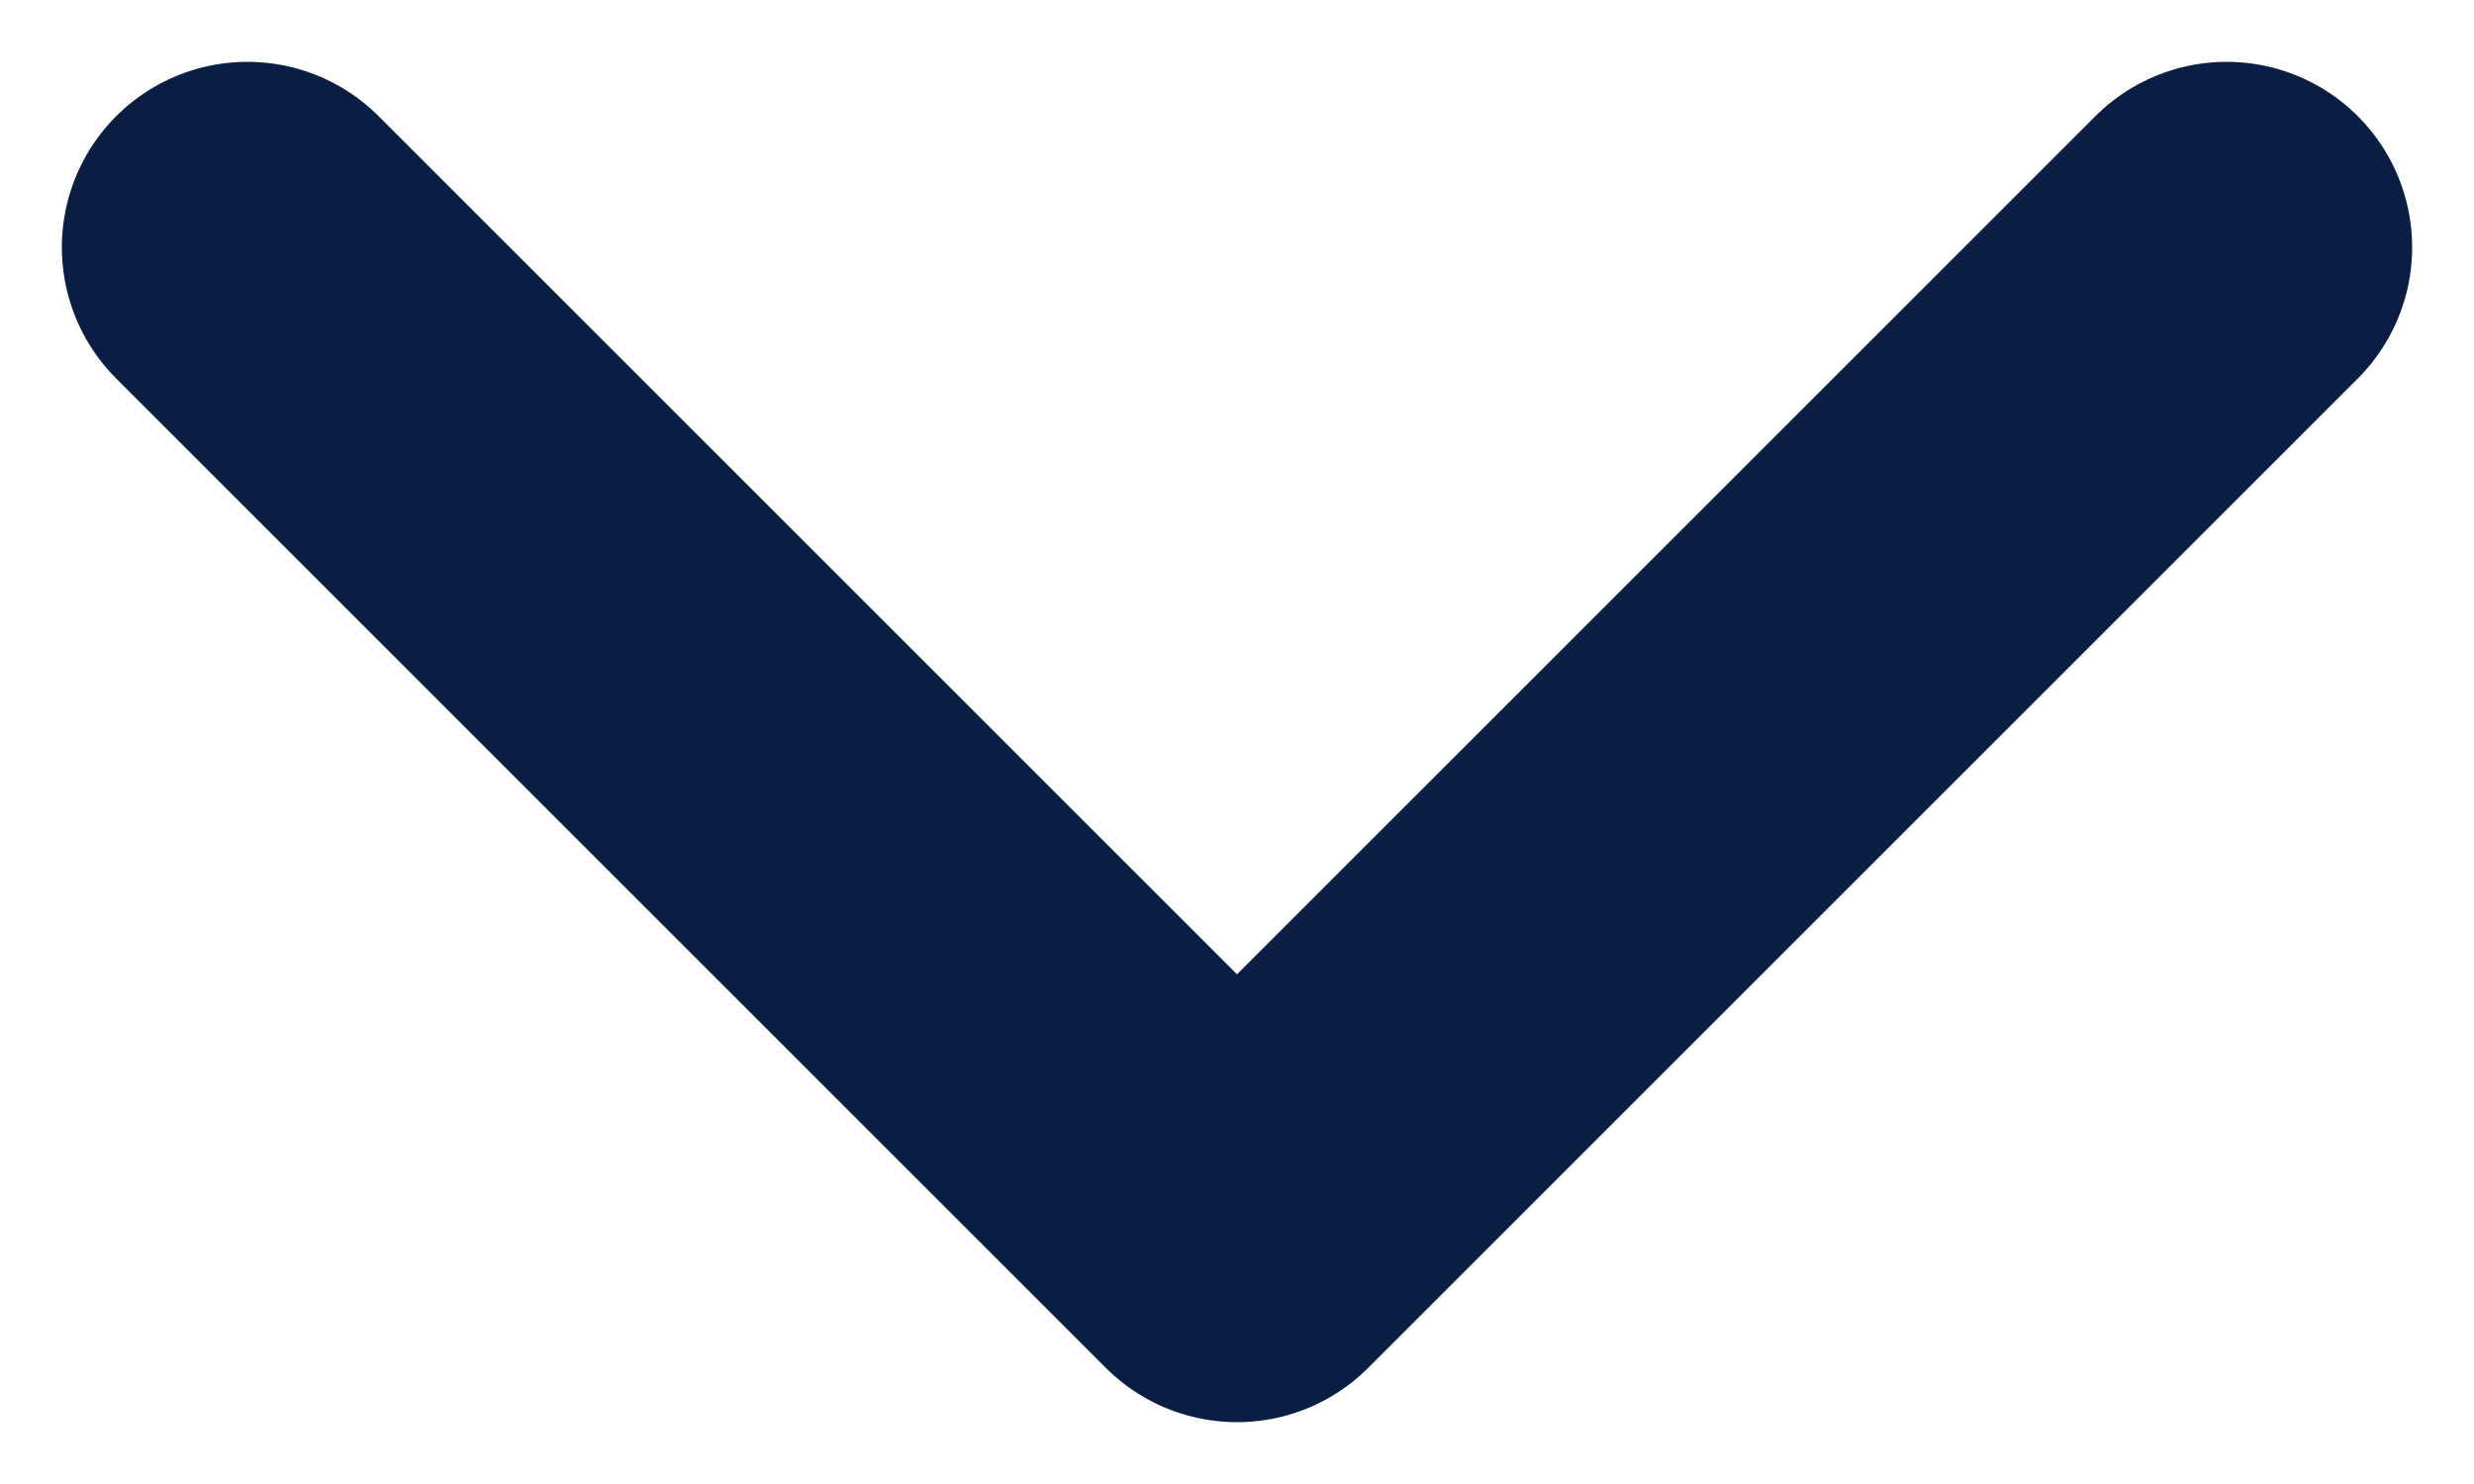
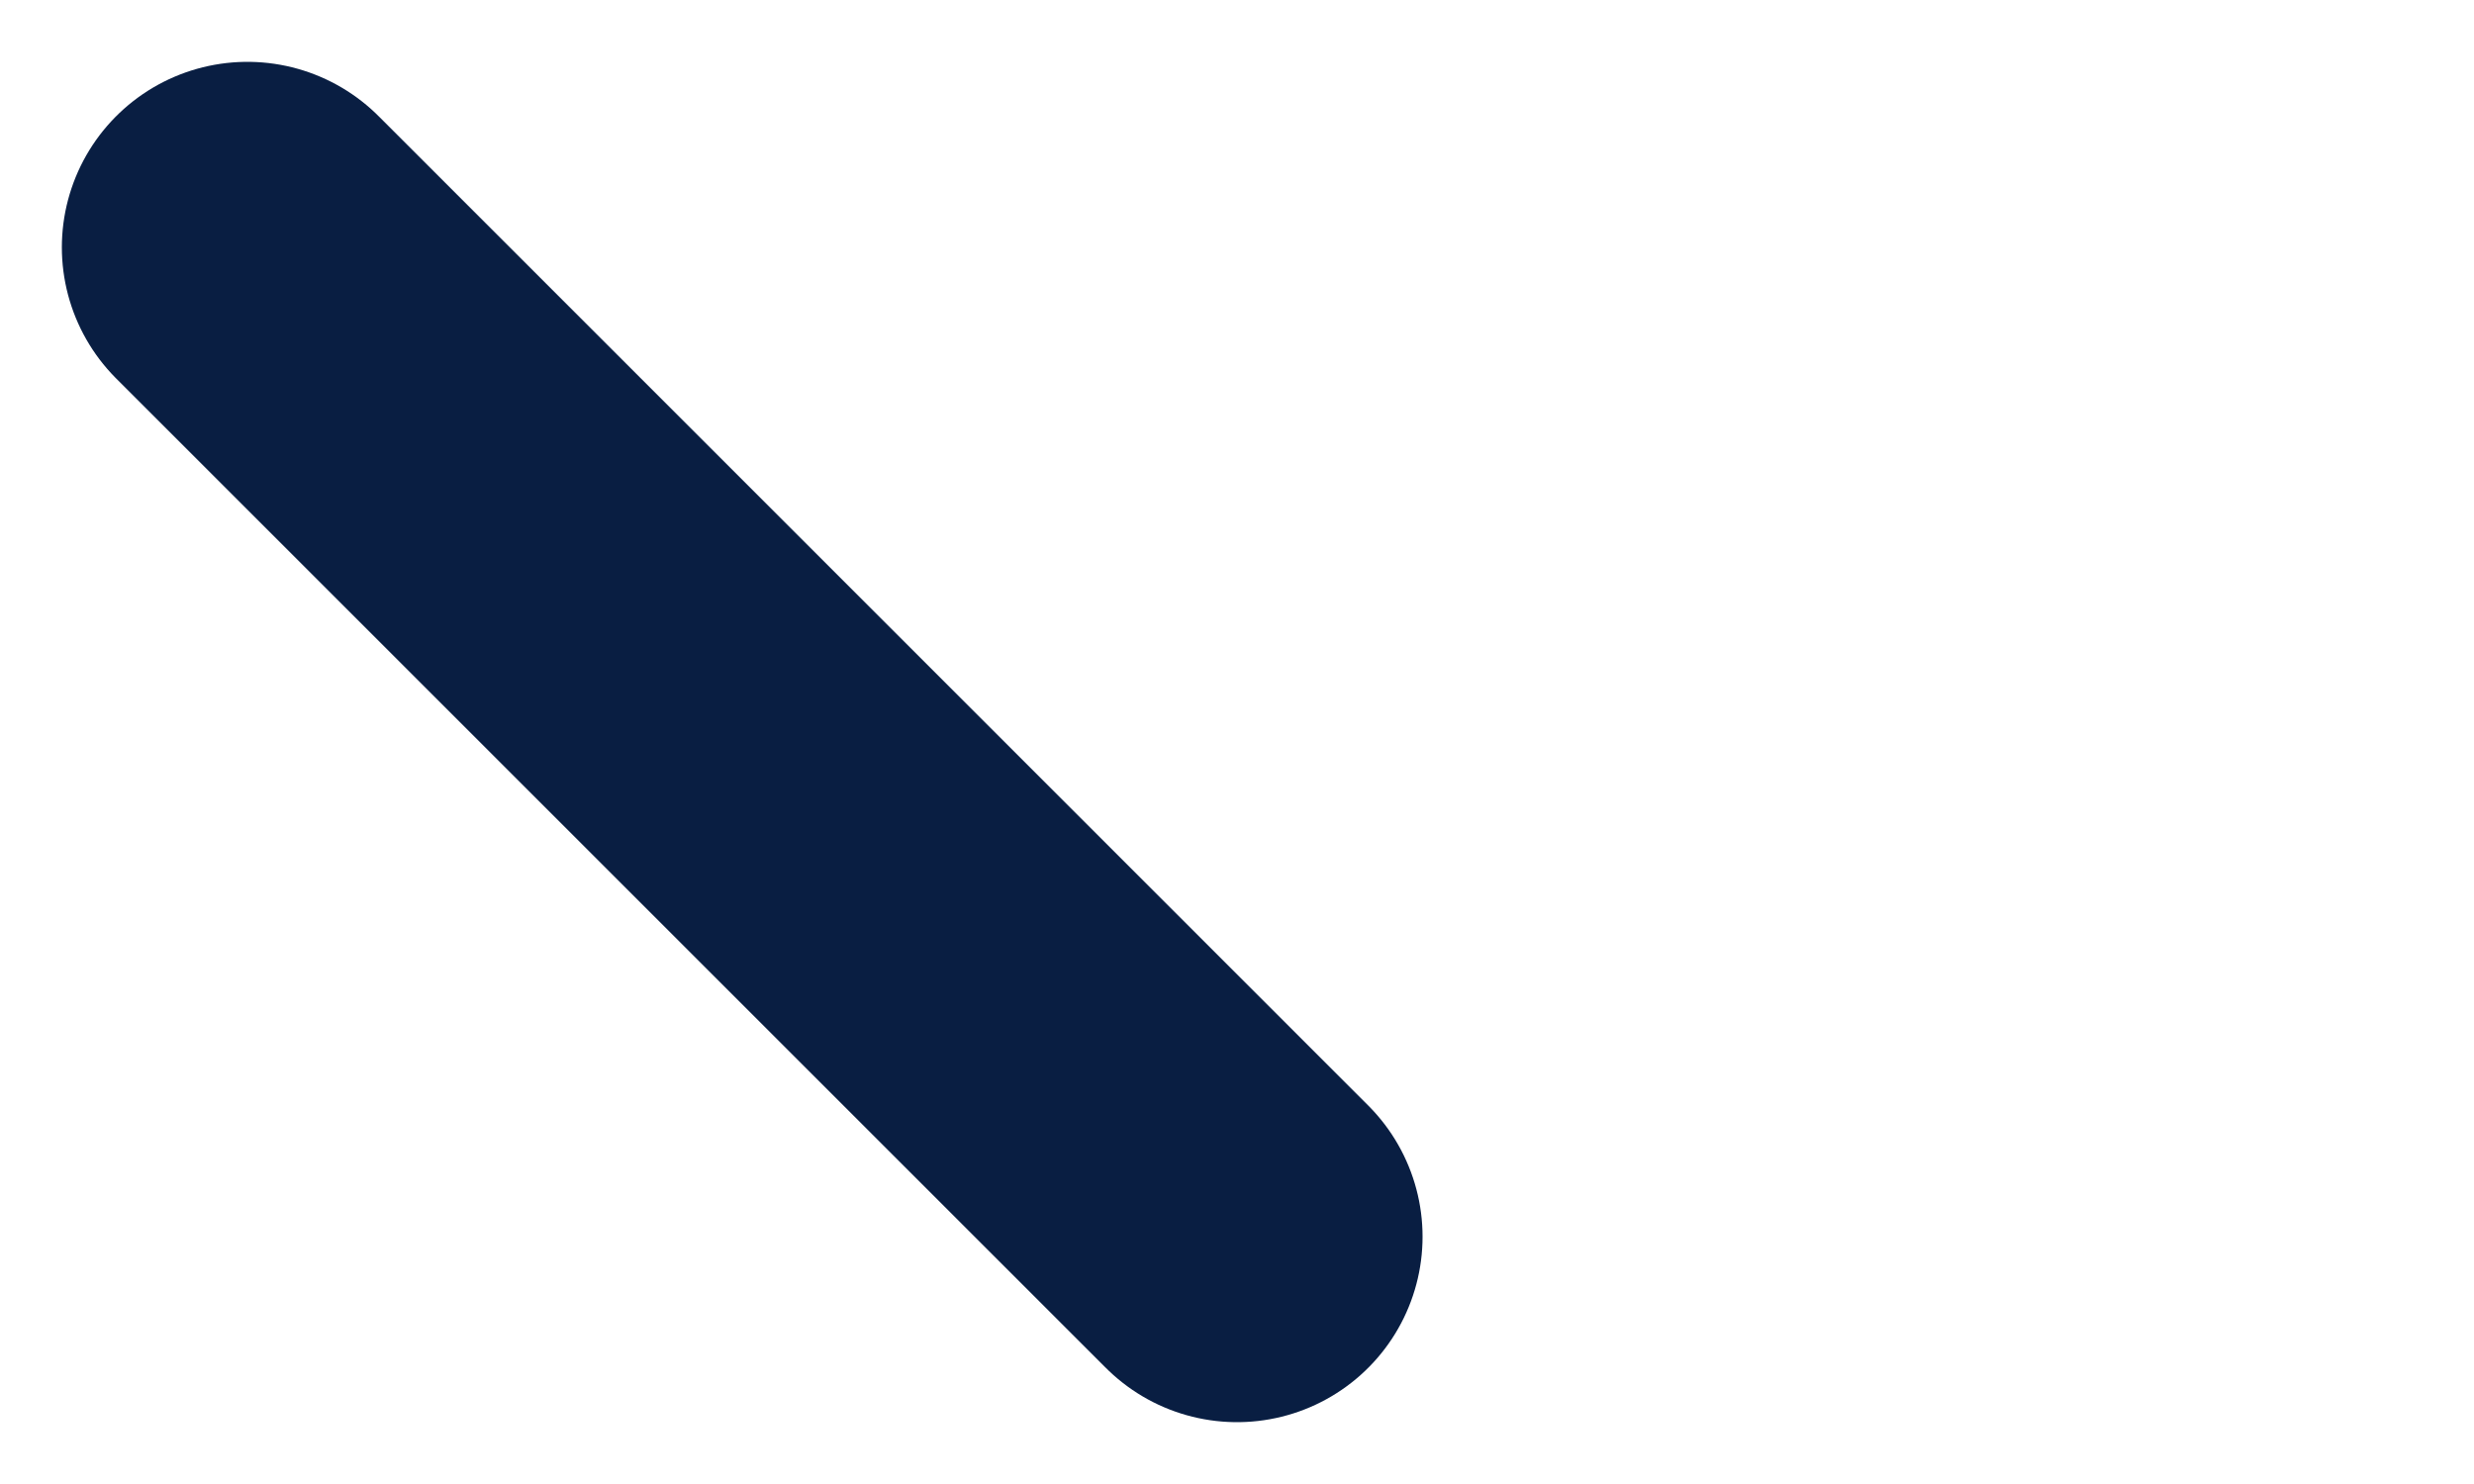
<svg xmlns="http://www.w3.org/2000/svg" width="10" height="6" viewBox="0 0 10 6" fill="none">
-   <path d="M1 1L5 5L9 1" stroke="#091E42" stroke-width="1.5" stroke-linecap="round" stroke-linejoin="round" />
+   <path d="M1 1L5 5" stroke="#091E42" stroke-width="1.5" stroke-linecap="round" stroke-linejoin="round" />
</svg>